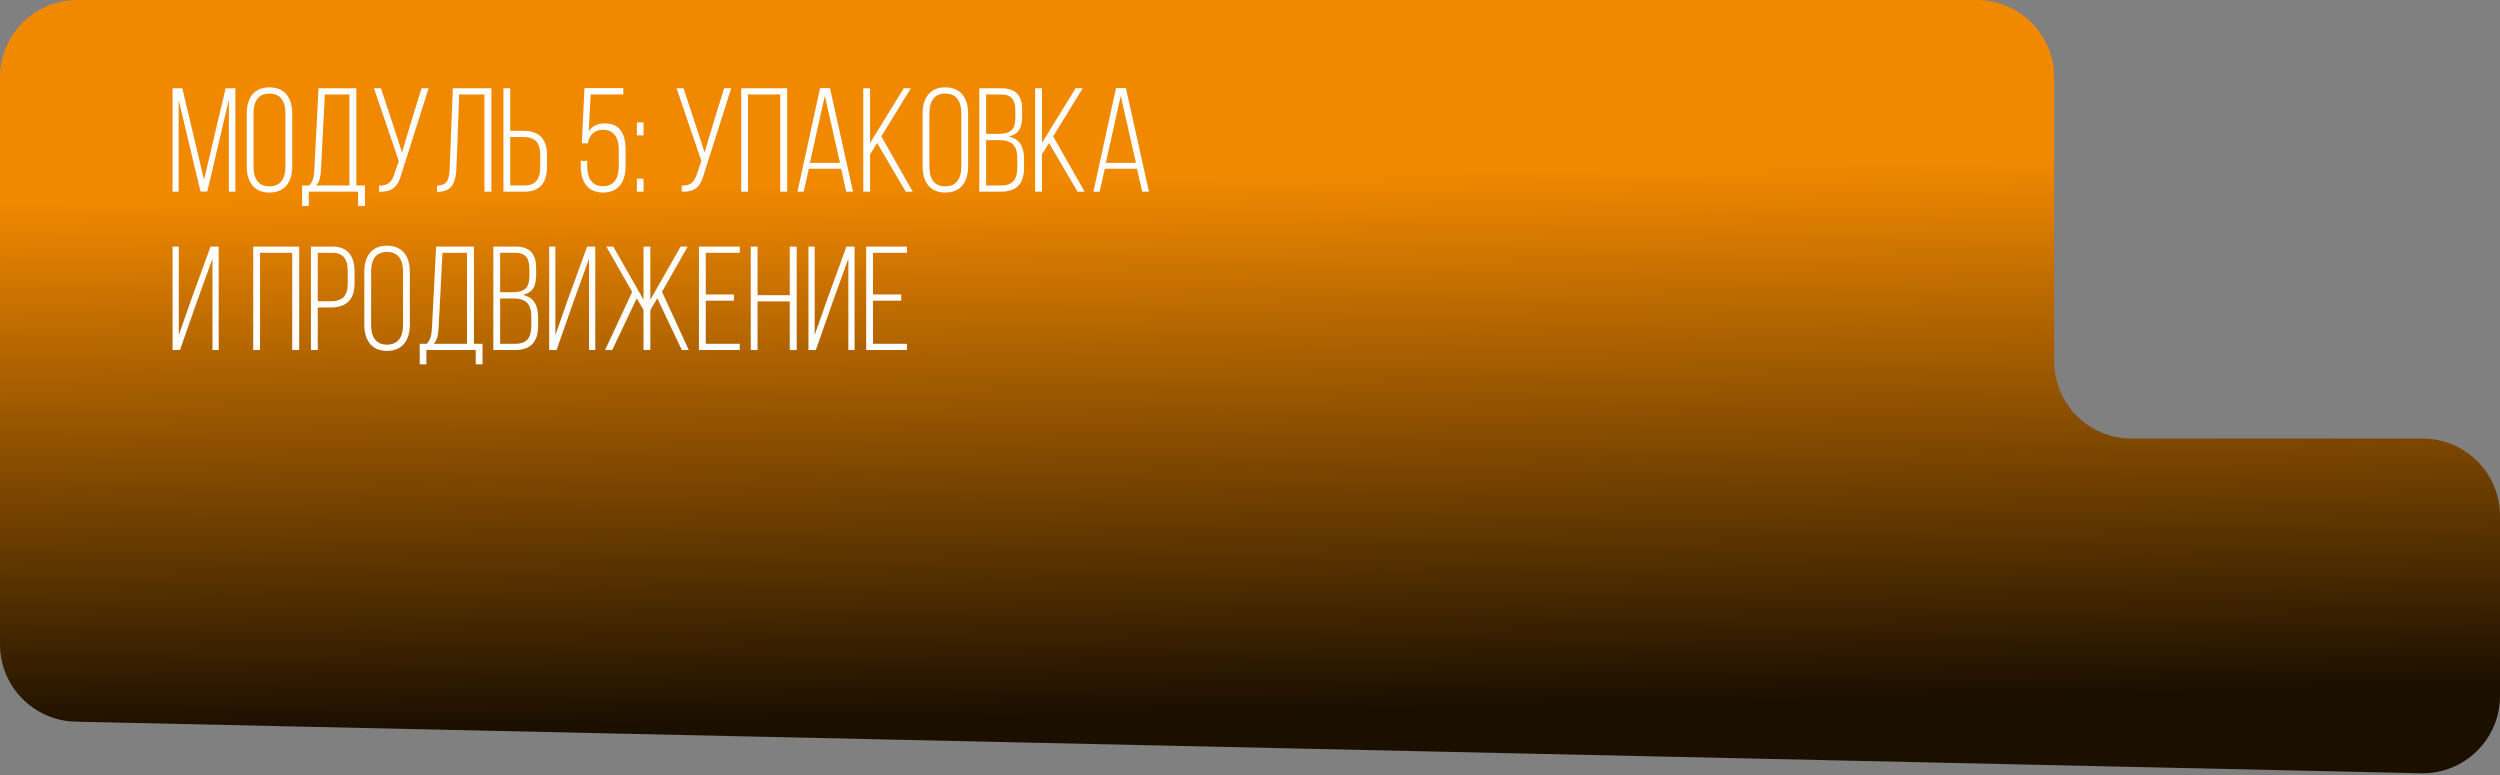
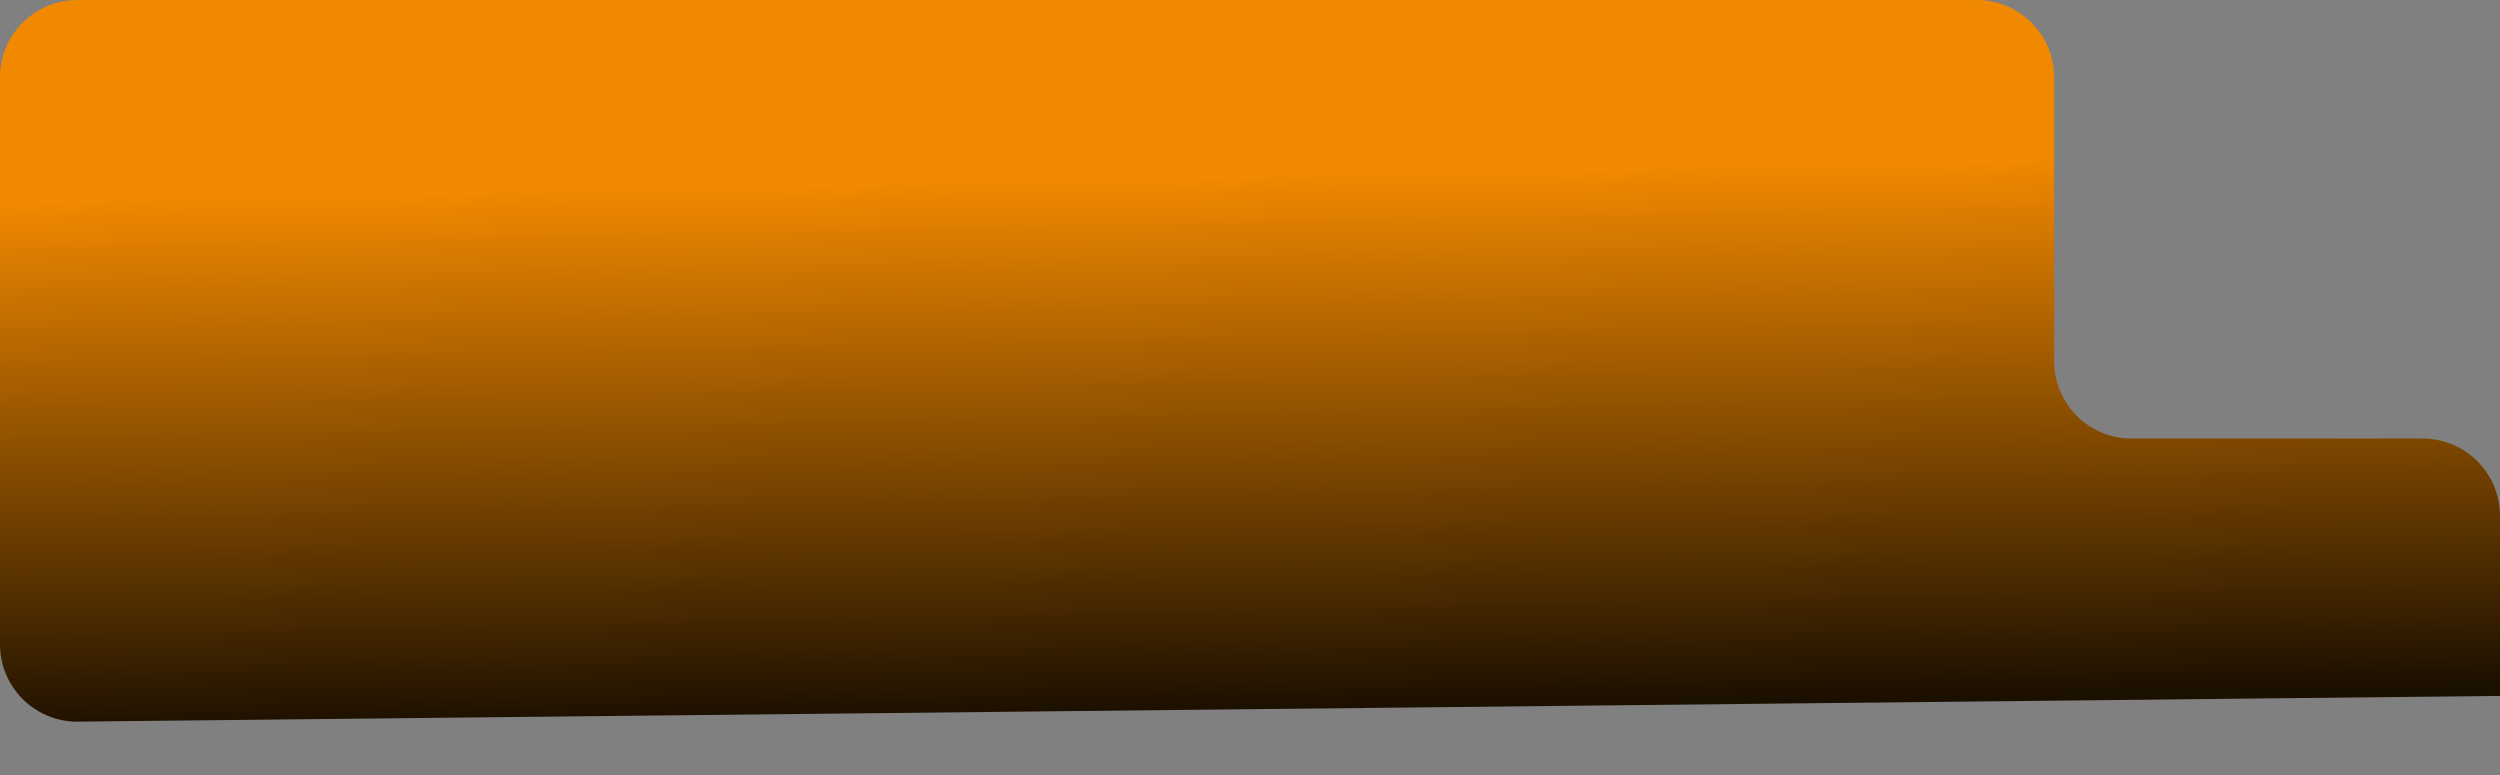
<svg xmlns="http://www.w3.org/2000/svg" width="300" height="93" viewBox="0 0 300 93" fill="none">
  <rect x="0" y="0" width="300" height="93" fill="#808080" stroke="none" />
-   <path d="M0 9.284C0 4.157 4.157 0 9.284 0H237.215C242.342 0 246.499 4.157 246.499 9.284V43.341C246.499 48.469 250.656 52.626 255.783 52.626H290.716C295.843 52.626 300 56.782 300 61.91V83.509C300 88.717 295.718 92.906 290.511 92.791L9.08 86.6C4.033 86.489 0 82.366 0 77.318V9.284Z" fill="url(#paint0_linear_479_332)" />
-   <path d="M27.465 11.972L24.876 22.982H24.06L21.436 12.007V23H20.709V10.589H21.879L24.486 21.564L27.075 10.589H28.245V23H27.465V11.972ZM29.608 19.968V13.621C29.608 11.812 30.441 10.482 32.321 10.482C34.236 10.482 35.069 11.812 35.069 13.621V19.968C35.069 21.777 34.236 23.106 32.321 23.106C30.441 23.106 29.608 21.777 29.608 19.968ZM30.424 13.567V20.021C30.424 21.369 30.955 22.362 32.321 22.362C33.704 22.362 34.253 21.369 34.253 20.021V13.567C34.253 12.22 33.704 11.227 32.321 11.227C30.955 11.227 30.424 12.22 30.424 13.567ZM43.79 24.72H42.974V23H37.052V24.72H36.254V22.255H37.105C37.602 21.741 37.691 21.067 37.726 20.27L38.222 10.589H42.761V22.255H43.79V24.72ZM38.985 11.333L38.524 20.27C38.471 21.121 38.4 21.759 37.939 22.255H41.928V11.333H38.985ZM51.436 10.589L48.227 20.695C47.819 22.184 47.305 23.071 45.496 23V22.273C46.631 22.291 47.039 21.794 47.34 20.819L47.855 19.312L44.876 10.589H45.709L47.163 14.968L48.245 18.284L49.238 14.95L50.585 10.589H51.436ZM58.134 11.333H55.102L54.783 19.968C54.712 21.652 54.429 22.982 52.602 23.018H52.443V22.273C53.844 22.273 53.932 21.227 53.968 19.986L54.34 10.589H58.968V23H58.134V11.333ZM61.228 15.695H62.753C64.739 15.695 65.643 16.67 65.643 18.638V19.986C65.643 21.794 64.898 23 62.966 23H60.412V10.589H61.228V15.695ZM61.228 22.255H62.966C64.349 22.255 64.827 21.387 64.827 20.039V18.585C64.827 17.078 64.189 16.44 62.753 16.44H61.228V22.255ZM70.88 11.333L70.65 15.766C71.075 15.092 71.731 14.809 72.653 14.809C74.373 14.809 75.065 16.121 75.065 17.84V19.968C75.065 21.759 74.267 23.106 72.37 23.106C70.49 23.106 69.692 21.759 69.692 19.968V19.294H70.472V20.003C70.472 21.333 71.004 22.344 72.352 22.344C73.717 22.344 74.249 21.333 74.249 20.003V17.911C74.249 16.582 73.717 15.571 72.352 15.571C71.448 15.571 70.827 16.067 70.579 16.989V17.202H69.817L70.136 10.571H74.799V11.333H70.88ZM76.429 14.684H77.227V16.245H76.429V14.684ZM76.429 21.44H77.227V23H76.429V21.44ZM87.746 10.589L84.536 20.695C84.129 22.184 83.614 23.071 81.806 23V22.273C82.941 22.291 83.348 21.794 83.65 20.819L84.164 19.312L81.185 10.589H82.019L83.473 14.968L84.554 18.284L85.547 14.95L86.894 10.589H87.746ZM93.628 11.333H89.763V23H88.947V10.589H94.462V23H93.628V11.333ZM100.927 20.252H97.061L96.441 23H95.696L98.409 10.571H99.597L102.363 23H101.547L100.927 20.252ZM98.976 11.511L97.185 19.543H100.802L98.976 11.511ZM108.684 23L105.262 17.167L104.411 18.514V23H103.596V10.589H104.411V17.149L108.454 10.589H109.305L105.759 16.369L109.536 23H108.684ZM110.711 19.968V13.621C110.711 11.812 111.544 10.482 113.424 10.482C115.339 10.482 116.172 11.812 116.172 13.621V19.968C116.172 21.777 115.339 23.106 113.424 23.106C111.544 23.106 110.711 21.777 110.711 19.968ZM111.527 13.567V20.021C111.527 21.369 112.059 22.362 113.424 22.362C114.807 22.362 115.356 21.369 115.356 20.021V13.567C115.356 12.22 114.807 11.227 113.424 11.227C112.059 11.227 111.527 12.22 111.527 13.567ZM117.517 10.589H120.123C121.985 10.589 122.659 11.511 122.659 13.23V13.94C122.659 15.287 122.287 16.121 121.028 16.387C122.375 16.652 122.889 17.645 122.889 19.046V20.128C122.889 21.918 122.074 23 120.177 23H117.517V10.589ZM118.333 16.067H119.716C121.17 16.067 121.843 15.677 121.843 14.099V13.301C121.843 12.007 121.435 11.333 120.106 11.333H118.333V16.067ZM118.333 22.255H120.177C121.542 22.255 122.074 21.493 122.074 20.11V18.993C122.074 17.379 121.347 16.812 119.875 16.812H118.333V22.255ZM129.307 23L125.885 17.167L125.034 18.514V23H124.218V10.589H125.034V17.149L129.076 10.589H129.927L126.381 16.369L130.158 23H129.307ZM136.439 20.252H132.574L131.954 23H131.209L133.922 10.571H135.11L137.876 23H137.06L136.439 20.252ZM134.489 11.511L132.698 19.543H136.315L134.489 11.511ZM25.497 31.025L23.617 36.238L21.596 42H20.709V29.589H21.454V40.209L22.89 36.114L25.266 29.589H26.241V42H25.497V31.025ZM35.069 30.333H31.204V42H30.388V29.589H35.903V42H35.069V30.333ZM37.314 29.589H39.885C41.8 29.589 42.545 30.794 42.545 32.603V33.95C42.545 35.918 41.641 36.894 39.672 36.894H38.13V42H37.314V29.589ZM38.13 36.149H39.672C41.109 36.149 41.729 35.511 41.729 34.004V32.55C41.729 31.202 41.268 30.333 39.885 30.333H38.13V36.149ZM43.719 38.968V32.621C43.719 30.812 44.553 29.482 46.432 29.482C48.347 29.482 49.181 30.812 49.181 32.621V38.968C49.181 40.777 48.347 42.106 46.432 42.106C44.553 42.106 43.719 40.777 43.719 38.968ZM44.535 32.567V39.021C44.535 40.369 45.067 41.362 46.432 41.362C47.815 41.362 48.365 40.369 48.365 39.021V32.567C48.365 31.22 47.815 30.227 46.432 30.227C45.067 30.227 44.535 31.22 44.535 32.567ZM57.901 43.72H57.086V42H51.164V43.72H50.366V41.255H51.217C51.714 40.741 51.802 40.067 51.838 39.27L52.334 29.589H56.873V41.255H57.901V43.72ZM53.096 30.333L52.636 39.27C52.582 40.121 52.511 40.759 52.05 41.255H56.04V30.333H53.096ZM59.2 29.589H61.807C63.668 29.589 64.342 30.511 64.342 32.23V32.94C64.342 34.287 63.97 35.121 62.711 35.386C64.058 35.653 64.573 36.645 64.573 38.046V39.128C64.573 40.918 63.757 42 61.86 42H59.2V29.589ZM60.016 35.067H61.399C62.853 35.067 63.527 34.677 63.527 33.099V32.301C63.527 31.007 63.119 30.333 61.789 30.333H60.016V35.067ZM60.016 41.255H61.86C63.225 41.255 63.757 40.493 63.757 39.11V37.993C63.757 36.379 63.03 35.812 61.559 35.812H60.016V41.255ZM70.688 31.025L68.809 36.238L66.788 42H65.901V29.589H66.646V40.209L68.082 36.114L70.458 29.589H71.433V42H70.688V31.025ZM81.817 42L78.873 35.794L78.04 37.213V42H77.224V37.195L76.409 35.794L73.466 42H72.614L75.859 35.032L72.756 29.589H73.59L77.224 35.972V29.589H78.04V35.972L81.675 29.589H82.526L79.441 35.014L82.65 42H81.817ZM84.69 35.333H88.076V36.078H84.69V41.255H88.768V42H83.874V29.589H88.768V30.333H84.69V35.333ZM94.771 36.167H90.906V42H90.09V29.589H90.906V35.422H94.771V29.589H95.604V42H94.771V36.167ZM101.803 31.025L99.924 36.238L97.903 42H97.016V29.589H97.761V40.209L99.197 36.114L101.573 29.589H102.548V42H101.803V31.025ZM104.758 35.333H108.144V36.078H104.758V41.255H108.836V42H103.942V29.589H108.836V30.333H104.758V35.333Z" fill="white" />
+   <path d="M0 9.284C0 4.157 4.157 0 9.284 0H237.215C242.342 0 246.499 4.157 246.499 9.284V43.341C246.499 48.469 250.656 52.626 255.783 52.626H290.716C295.843 52.626 300 56.782 300 61.91V83.509L9.08 86.6C4.033 86.489 0 82.366 0 77.318V9.284Z" fill="url(#paint0_linear_479_332)" />
  <defs>
    <linearGradient id="paint0_linear_479_332" x1="98.182" y1="22.386" x2="99.51" y2="86.382" gradientUnits="userSpaceOnUse">
      <stop stop-color="#F08800" />
      <stop offset="1" stop-color="#1B0F00" />
    </linearGradient>
  </defs>
</svg>